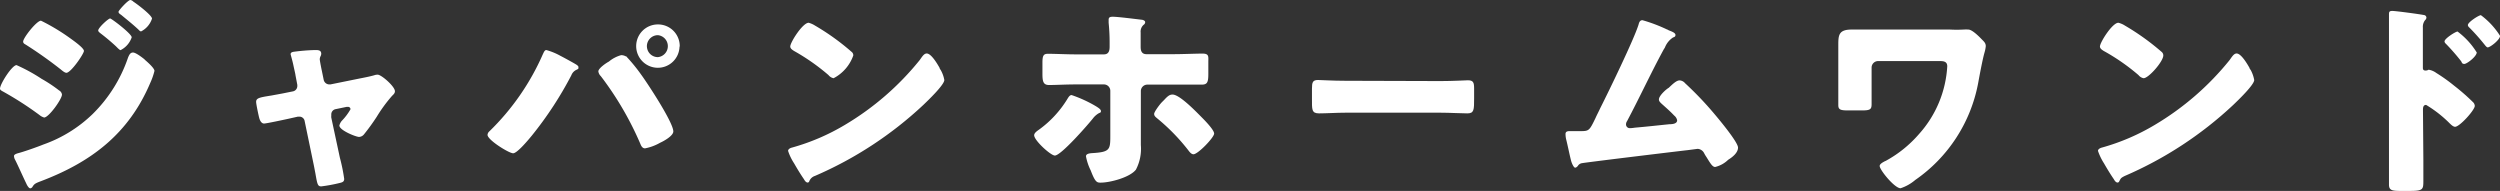
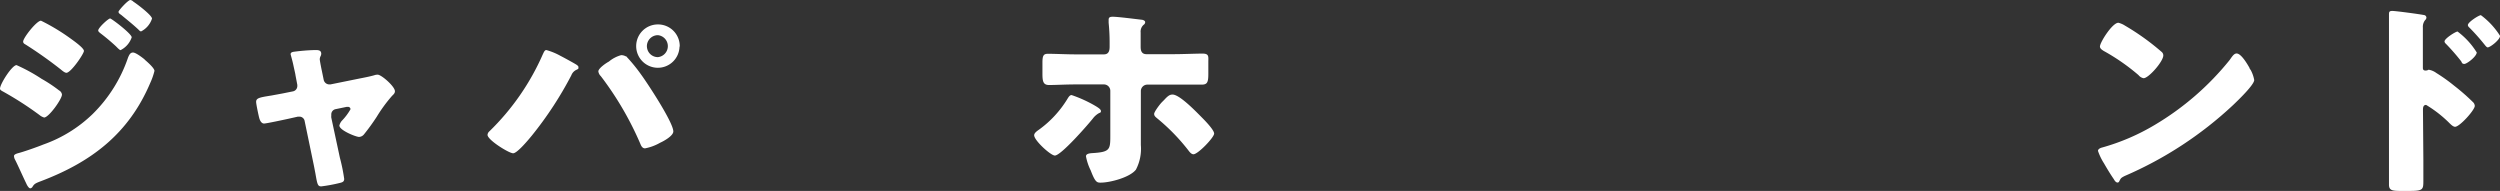
<svg xmlns="http://www.w3.org/2000/svg" id="レイヤー_1" data-name="レイヤー 1" viewBox="0 0 253.78 19.38">
  <rect x="0" y="0" width="253.78" height="19.38" fill="#333333" stroke="none" />
  <defs>
    <style>.cls-1{isolation:isolate;}.cls-2{fill:#fff;}</style>
  </defs>
  <g id="ジャパンホームワンド" class="cls-1">
    <g class="cls-1">
      <path class="cls-2" d="M1.68,6.61A17.37,17.37,0,0,1,4.22,8,14.55,14.55,0,0,1,6,9.18a.55.55,0,0,1,.29.42c0,.46-1.34,2.33-1.81,2.33A1.34,1.34,0,0,1,4,11.67,33.73,33.73,0,0,0,.32,9.3C.17,9.22,0,9.13,0,9,0,8.53,1.22,6.61,1.68,6.61Zm13-.56c.27.23,1,.86,1,1.15a6.64,6.64,0,0,1-.42,1.2c-2.19,5.18-6,8.06-11.13,10-.61.23-.67.3-.86.61a.37.37,0,0,1-.19.11c-.17,0-.36-.36-.42-.51-.27-.54-.95-2.08-1.16-2.45a.94.94,0,0,1-.08-.32c0-.17.29-.25.42-.29.59-.15,2-.65,2.56-.88a13.75,13.75,0,0,0,5-3.09A14.64,14.64,0,0,0,13,5.84c.1-.23.21-.51.5-.51S14.47,5.86,14.7,6.05ZM7.12,3.88c.42.3,1.4,1,1.4,1.29S7.2,7.39,6.74,7.39c-.17,0-.44-.23-.57-.34A43,43,0,0,0,2.58,4.51c-.12-.06-.23-.14-.23-.29,0-.38,1.37-2.12,1.81-2.12A20.52,20.52,0,0,1,7.12,3.88Zm4.07-2c.13,0,2.18,1.55,2.18,1.91a2.27,2.27,0,0,1-1.13,1.3c-.1,0-.33-.25-.46-.38a20.82,20.82,0,0,0-1.62-1.36c-.1-.09-.19-.15-.19-.27C10,2.79,11,1.87,11.19,1.87ZM13.54.17c.34.21,1.89,1.38,1.89,1.72a2.23,2.23,0,0,1-1.11,1.3c-.08,0-.19-.1-.25-.17-.57-.54-1.16-1-1.77-1.51-.12-.08-.27-.17-.27-.31S13,0,13.23,0A.54.54,0,0,1,13.54.17Z" />
      <path class="cls-2" d="M29.71,9.28a.55.55,0,0,0,.47-.52,1.09,1.09,0,0,0,0-.15l-.19-1c0-.08-.11-.52-.21-1S29.5,5.54,29.5,5.5c0-.19.21-.23.36-.25A19.87,19.87,0,0,1,32,5.08c.28,0,.61,0,.61.38a.61.61,0,0,1-.08.27.72.72,0,0,0-.07.28c0,.14.17,1,.21,1.17l.19.93a.59.59,0,0,0,.55.46l.13,0L36.35,8c.55-.11,1.11-.21,1.64-.36a1,1,0,0,1,.35-.06c.38,0,1.75,1.2,1.75,1.68,0,.21-.15.33-.3.48a15.2,15.2,0,0,0-1.55,2.12,21.34,21.34,0,0,1-1.3,1.79.69.69,0,0,1-.49.25c-.31,0-2-.67-2-1.16a1.17,1.17,0,0,1,.25-.48,5.69,5.69,0,0,0,.88-1.17.24.24,0,0,0-.27-.24s-.08,0-.13,0l-1.11.23a.54.54,0,0,0-.44.56v.09a1,1,0,0,0,0,.21L34.5,16a18,18,0,0,1,.44,2.16c0,.28-.17.34-.4.4a15.84,15.84,0,0,1-1.93.36c-.36,0-.4-.21-.59-1.3-.06-.3-.12-.65-.21-1.07l-.88-4.24a.54.54,0,0,0-.54-.47l-.15,0-1.07.24c-.38.08-2.12.46-2.37.46s-.4-.28-.47-.51S26,10.56,26,10.35c0-.4.34-.46,1.53-.65l1.14-.21Z" />
      <path class="cls-2" d="M56.93,5.69c.21.1,1.49.8,1.62.9s.17.13.17.26,0,.14-.19.23a1,1,0,0,0-.53.56,36.68,36.68,0,0,1-4,6.11c-.31.38-1.49,1.81-1.91,1.81s-2.6-1.35-2.6-1.87a.53.53,0,0,1,.19-.36A24.77,24.77,0,0,0,55.1,5.52c.11-.23.19-.44.36-.44A6.47,6.47,0,0,1,56.93,5.69Zm6.61,0a17.27,17.27,0,0,1,1.52,1.85c.65.88,3.29,4.89,3.29,5.8,0,.46-1,1-1.34,1.15a4.93,4.93,0,0,1-1.53.57c-.28,0-.4-.26-.49-.49a32.38,32.38,0,0,0-4-6.84.83.83,0,0,1-.25-.48c0-.32.8-.86,1.07-1a3.3,3.3,0,0,1,1.24-.65A.92.92,0,0,1,63.54,5.73Zm5.44-1a2.2,2.2,0,1,1-2.2-2.21A2.2,2.2,0,0,1,69,4.77Zm-3.31,0a1.11,1.11,0,0,0,1.11,1.11,1.12,1.12,0,0,0,0-2.23A1.12,1.12,0,0,0,65.67,4.77Z" />
-       <path class="cls-2" d="M95.38,6.89c0,.06.06.14.12.23a3.16,3.16,0,0,1,.36,1c0,.5-1.7,2.12-2.14,2.54a38.2,38.2,0,0,1-11,7.2.92.92,0,0,0-.57.54.17.17,0,0,1-.16.13c-.17,0-.3-.19-.38-.34-.36-.52-.69-1.07-1-1.61a5.37,5.37,0,0,1-.61-1.26c0-.19.23-.3.4-.34a21.85,21.85,0,0,0,5.38-2.31,28.28,28.28,0,0,0,7.58-6.57l.12-.17c.19-.27.36-.5.59-.5C94.54,5.42,95.19,6.55,95.38,6.89ZM82.74,2.6a23.86,23.86,0,0,1,3.69,2.65.44.44,0,0,1,.19.38,4.17,4.17,0,0,1-2,2.31.87.87,0,0,1-.52-.32A21.39,21.39,0,0,0,80.6,5.17c-.17-.11-.38-.24-.38-.45,0-.42,1.26-2.41,1.87-2.41A2.32,2.32,0,0,1,82.74,2.6Z" />
      <path class="cls-2" d="M111.26,10.79c.27.17.5.32.5.49s-.12.16-.21.21a2,2,0,0,0-.61.54c-.5.63-3.23,3.76-3.86,3.76-.42,0-2.1-1.53-2.1-2.06,0-.25.34-.46.52-.59A10.74,10.74,0,0,0,108.38,10c.09-.14.21-.35.4-.35A13.06,13.06,0,0,1,111.26,10.79Zm.8-5.27c.54,0,.58-.46.58-.8V4.51a20.48,20.48,0,0,0-.1-2.2V2c0-.26.17-.3.42-.3.52,0,2.29.23,2.9.3.12,0,.39.08.39.25a.33.33,0,0,1-.16.27.92.92,0,0,0-.3.78v.25c0,.31,0,.63,0,.94v.21c0,.28,0,.8.59.8h2.69c1,0,2.31-.06,3-.06s.59.33.59.86v1.2c0,.86-.11,1.09-.68,1.09-1,0-1.93,0-2.89,0h-2.63a.66.66,0,0,0-.65.65v4.3c0,.34,0,.74,0,1.18a4.57,4.57,0,0,1-.5,2.5c-.61.79-2.62,1.32-3.59,1.32-.38,0-.55-.06-1-1.24a5.36,5.36,0,0,1-.48-1.43c0-.25.31-.31.69-.33,1.74-.11,1.78-.36,1.78-1.75V9.22a.65.65,0,0,0-.65-.65H109.2c-1,0-2,.06-2.71.06-.61,0-.67-.4-.67-1.18V6.38c0-.73.1-.92.57-.92.73,0,1.89.06,2.81.06Zm9.84,6.3c.32.32,1.35,1.35,1.35,1.74s-1.64,2.1-2.1,2.1c-.23,0-.42-.27-.55-.44A20.3,20.3,0,0,0,117.45,12c-.15-.13-.29-.23-.29-.44s.59-1,.82-1.22l.19-.19c.29-.31.52-.55.83-.55C119.7,9.55,121.38,11.3,121.9,11.82Z" />
-       <path class="cls-2" d="M146.24,8.23c1.24,0,2.59-.08,2.77-.08.55,0,.63.23.63.84v1c0,1.16,0,1.52-.69,1.52s-1.78-.07-2.71-.07h-9.66c-.92,0-1.91.07-2.68.07s-.72-.4-.72-1.52V9c0-.63.07-.88.61-.88.3,0,1.47.08,2.79.08Z" />
-       <path class="cls-2" d="M169.24,3c.06,0,.12.07.19.09.31.12.65.25.65.46s-.17.21-.27.27a2.14,2.14,0,0,0-.8,1l-.13.21c-1.3,2.39-2.43,4.85-3.71,7.26a.6.6,0,0,0-.11.34.38.38,0,0,0,.4.38,3.64,3.64,0,0,0,.5-.05c1.16-.1,2.33-.23,3.51-.35.42,0,.78-.09.78-.4a.82.82,0,0,0-.3-.48c-.42-.45-.88-.84-1.32-1.24-.13-.13-.23-.23-.23-.4,0-.36.69-1,1-1.18.4-.38.78-.75,1.1-.75a.79.79,0,0,1,.56.29,34.46,34.46,0,0,1,3,3.15c.44.52,2.37,2.83,2.37,3.38s-.61,1-1,1.24a2.84,2.84,0,0,1-1.32.73c-.27,0-.48-.35-.88-1a3.33,3.33,0,0,1-.25-.42.79.79,0,0,0-.65-.42l-1,.13c-1.32.15-10,1.2-10.71,1.32a.59.59,0,0,0-.46.3c-.09.08-.15.16-.27.16s-.34-.39-.44-.84c-.17-.69-.3-1.38-.47-2.05a2.39,2.39,0,0,1-.06-.53c0-.29.27-.29.48-.29l.7,0h.39c.82,0,.87-.08,1.48-1.34.12-.28.29-.59.48-1,.84-1.66,3.4-6.93,3.88-8.46.06-.23.13-.46.4-.46A15.9,15.9,0,0,1,169.24,3Z" />
-       <path class="cls-2" d="M197.94,3a13.53,13.53,0,0,0,1.39,0,4.05,4.05,0,0,1,.48,0c.36,0,1,.61,1.37,1,.23.23.4.38.4.69a3.4,3.4,0,0,1-.13.65c-.21.74-.5,2.31-.65,3.13a15.41,15.41,0,0,1-6.38,9.8,4.39,4.39,0,0,1-1.49.84c-.61,0-2.12-1.86-2.12-2.26,0-.21.33-.38.54-.49a.53.53,0,0,0,.13-.06,12.12,12.12,0,0,0,3.32-2.69,11.22,11.22,0,0,0,2.87-6.88c0-.49-.38-.53-.75-.53h-6.28a.66.66,0,0,0-.65.65V8.9c0,.55,0,1.12,0,1.66s-.13.65-1,.65h-1.38c-.78,0-1-.08-1-.54s0-1.18,0-1.77V5.19c0-.21,0-.42,0-.63,0-1,.05-1.56,1.35-1.56.92,0,1.85,0,2.77,0Z" />
      <path class="cls-2" d="M228.35,6.89c0,.06.07.14.13.23a3.38,3.38,0,0,1,.35,1c0,.5-1.7,2.12-2.14,2.54a38.2,38.2,0,0,1-11,7.2c-.42.21-.4.25-.56.54a.18.18,0,0,1-.17.13c-.17,0-.3-.19-.38-.34-.36-.52-.69-1.07-1-1.61a5.79,5.79,0,0,1-.61-1.26c0-.19.24-.3.4-.34a21.85,21.85,0,0,0,5.38-2.31,28.28,28.28,0,0,0,7.58-6.57l.12-.17c.19-.27.36-.5.59-.5C227.51,5.42,228.16,6.55,228.35,6.89ZM215.71,2.6a24.58,24.58,0,0,1,3.7,2.65.46.46,0,0,1,.19.38c0,.61-1.49,2.31-2,2.31a.87.87,0,0,1-.52-.32,21,21,0,0,0-3.53-2.45c-.17-.11-.38-.24-.38-.45,0-.42,1.26-2.41,1.87-2.41A2.2,2.2,0,0,1,215.71,2.6Z" />
      <path class="cls-2" d="M246,16.19c0,.69,0,1.38,0,2.1,0,.94,0,1.09-1.38,1.09h-1c-.86,0-1.11-.1-1.11-.65,0-.84,0-1.66,0-2.5V4.12c0-.74,0-2,0-2.61,0-.27,0-.4.34-.4s2.73.32,3.23.42a.27.27,0,0,1,.23.26.36.36,0,0,1-.13.25,1.09,1.09,0,0,0-.23.75V6.87c0,.1,0,.29.26.29s.25-.08.35-.08a1.83,1.83,0,0,1,.76.33,17.37,17.37,0,0,1,1.82,1.3,21.25,21.25,0,0,1,1.94,1.7.57.57,0,0,1,.14.34c0,.42-1.53,2.12-2,2.12-.19,0-.4-.21-.53-.33a12.26,12.26,0,0,0-2.41-1.89c-.3,0-.32.29-.32.5Zm5.42-10.88c0,.42-1,1.18-1.26,1.18s-.25-.17-.33-.28a21.16,21.16,0,0,0-1.45-1.67c-.13-.13-.23-.21-.23-.34,0-.29,1.13-1,1.32-1A7.74,7.74,0,0,1,251.41,5.31Zm2.37-1.68c0,.4-1,1.18-1.26,1.18-.1,0-.23-.17-.31-.27a21,21,0,0,0-1.47-1.66c-.15-.15-.23-.21-.23-.34,0-.29,1.11-1,1.32-1A7.74,7.74,0,0,1,253.78,3.63Z" />
    </g>
  </g>
</svg>